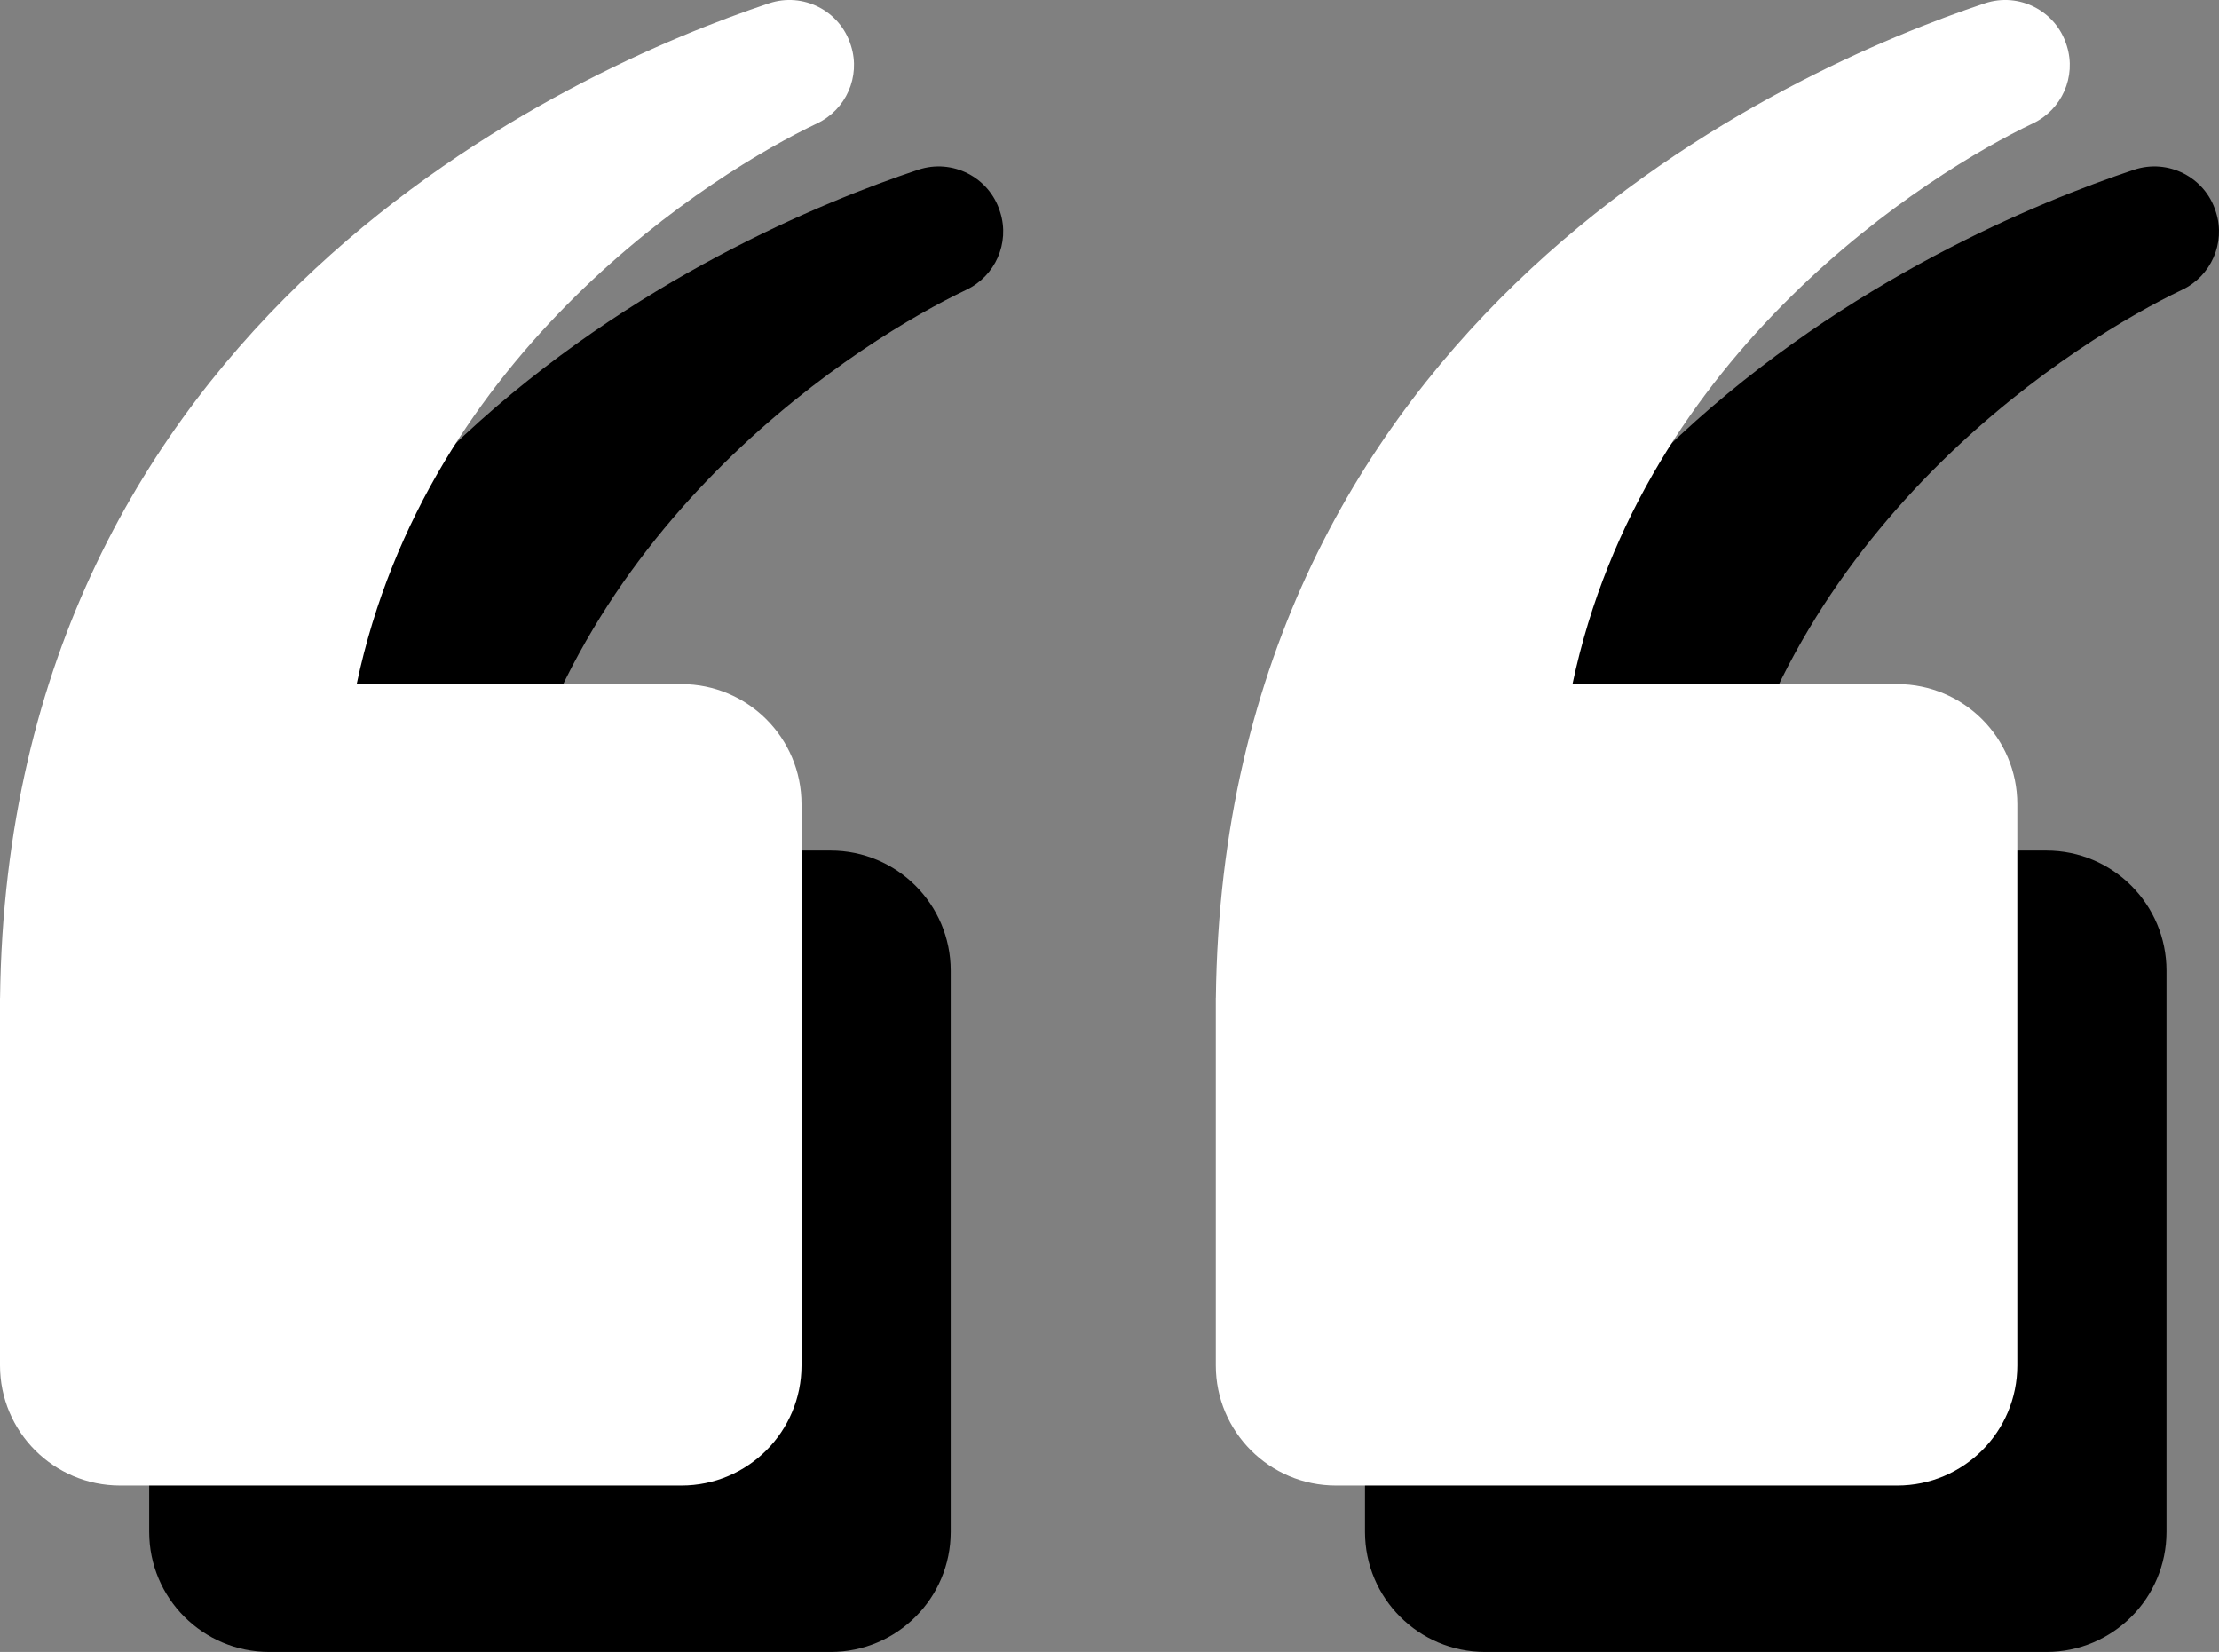
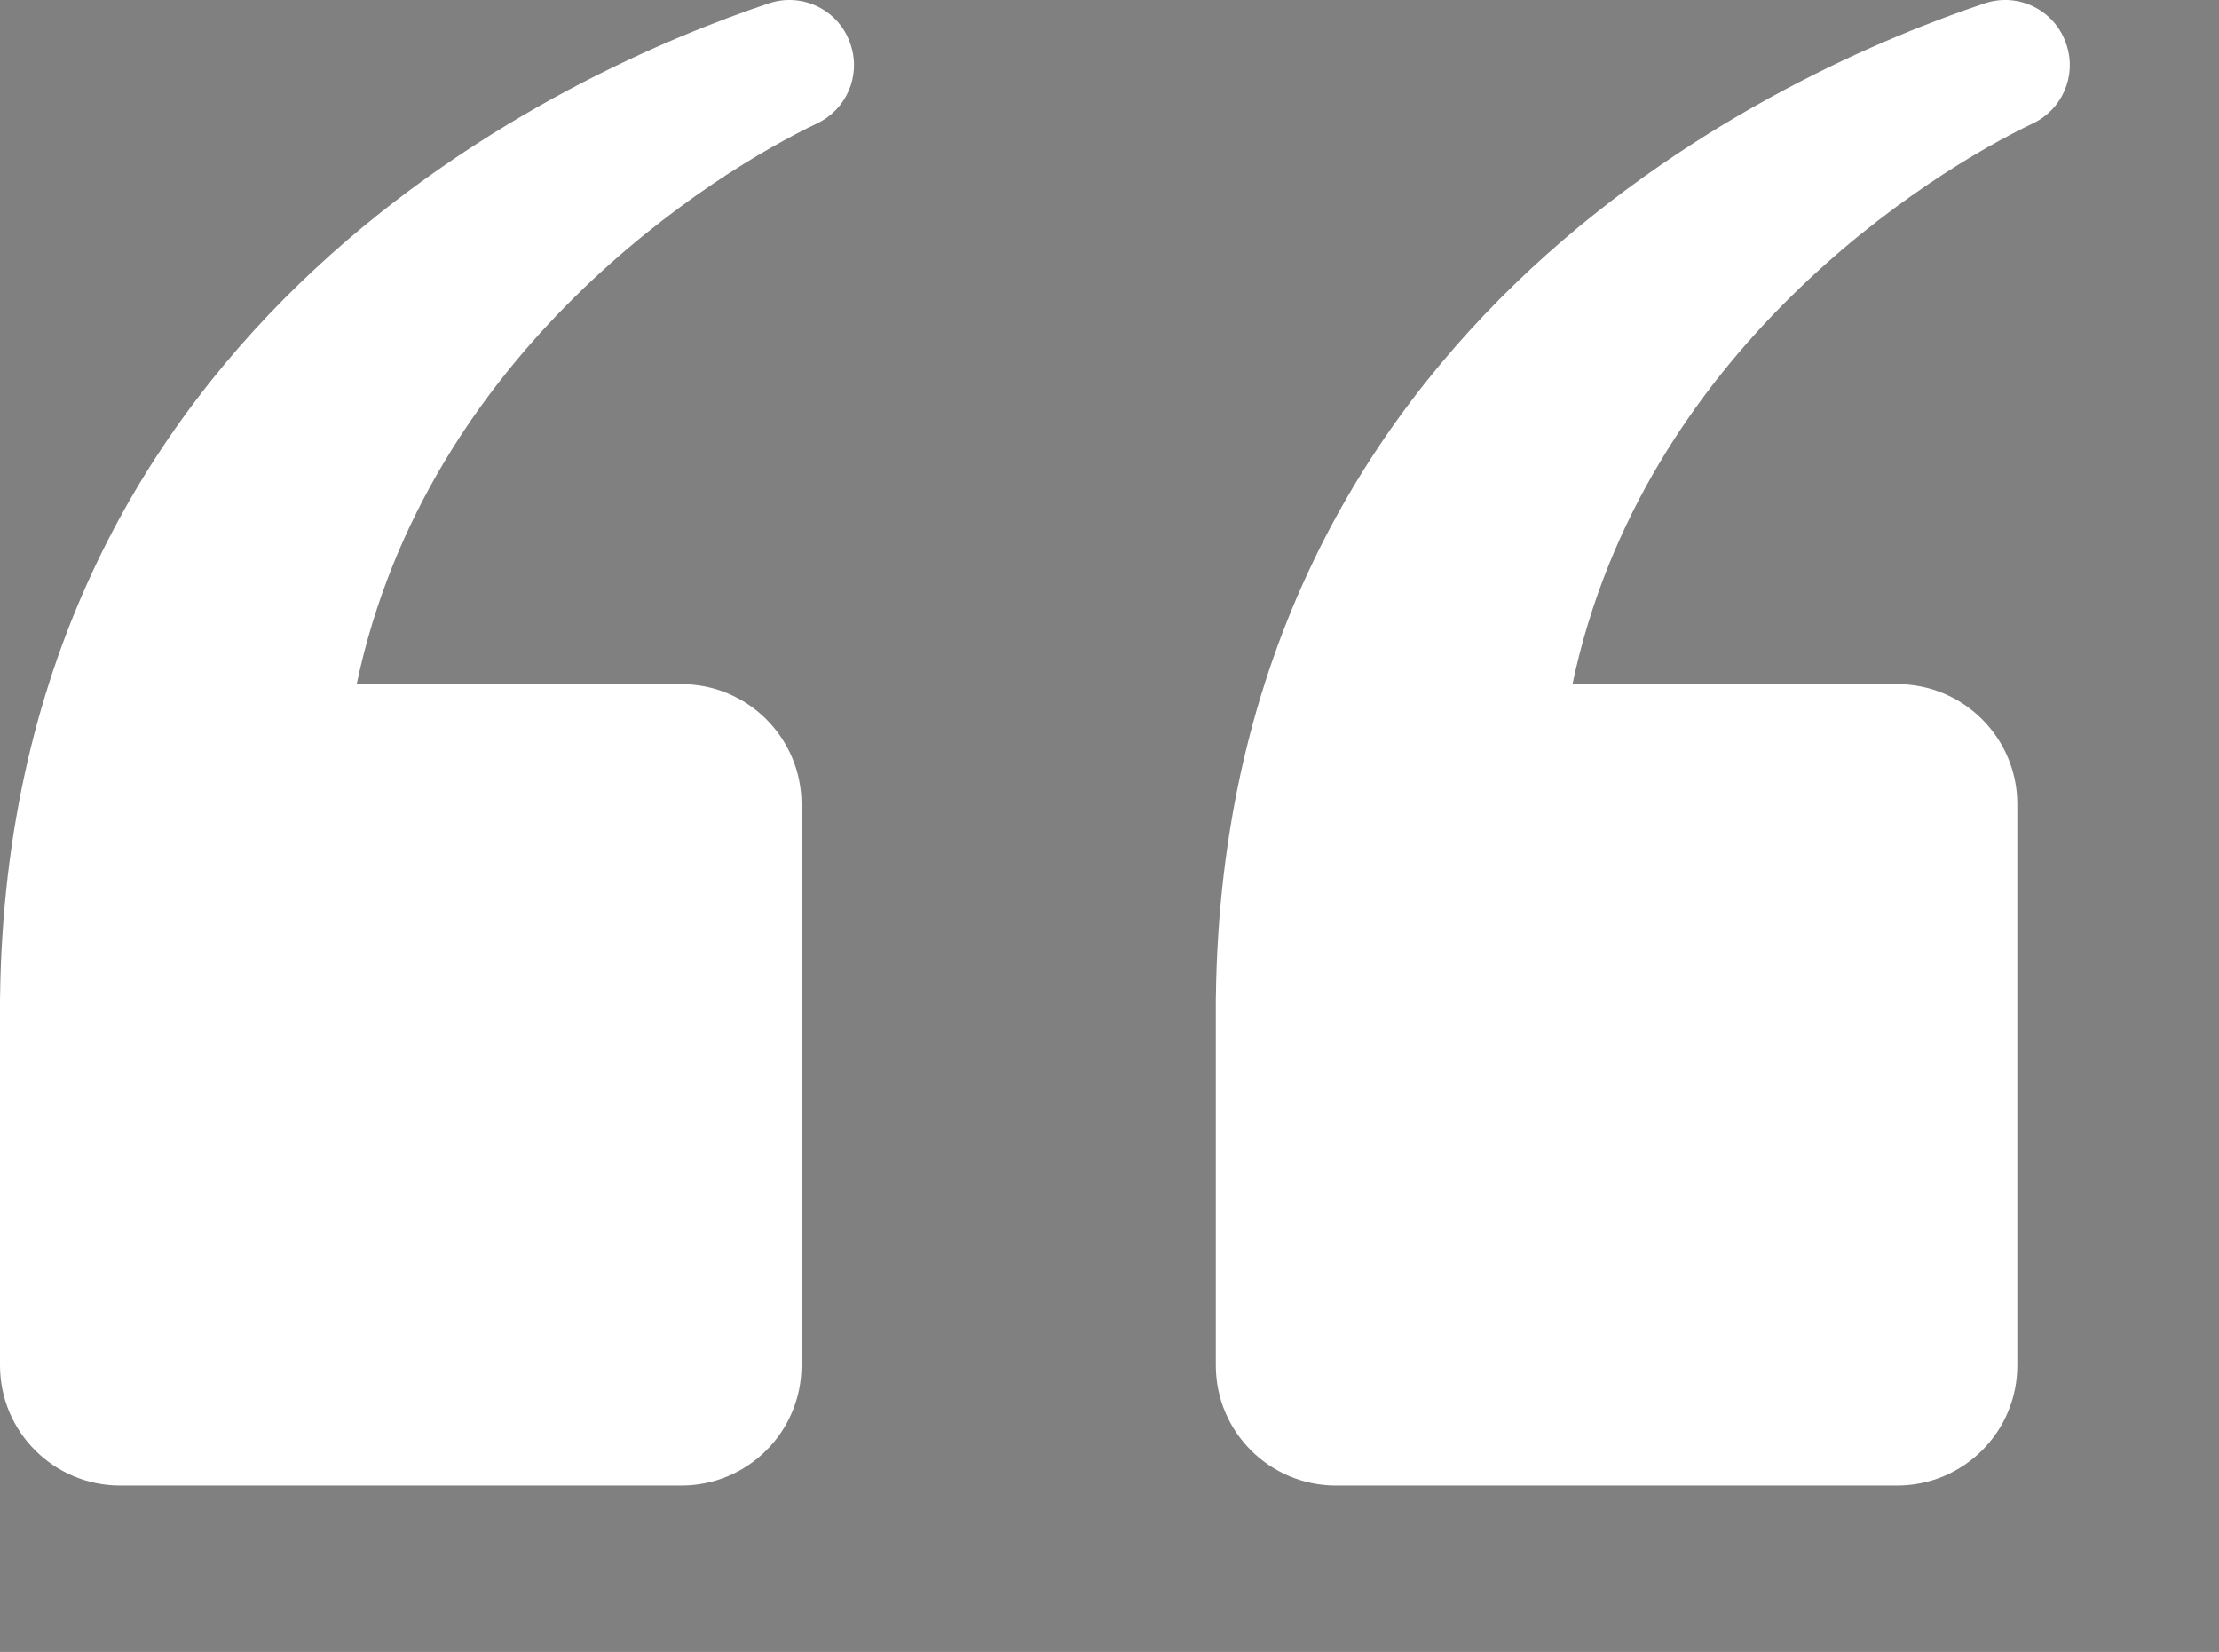
<svg xmlns="http://www.w3.org/2000/svg" id="Capa_2" data-name="Capa 2" viewBox="0 0 386.71 287.86">
  <rect x="0" y="0" width="386.71" height="287.86" fill="#808080" stroke="none" />
  <defs>
    <style>
      .cls-1 {
        fill: #000;
      }

      .cls-1, .cls-2 {
        stroke-width: 0px;
      }

      .cls-2 {
        fill: #fff;
      }
    </style>
  </defs>
  <g id="Objects">
    <g>
-       <path class="cls-1" d="M168.4,50.5c-17.85,8.49-67.98,39.54-80.24,97.71h56.59c11.56,0,20.93,9.37,20.93,20.93v97.79c0,11.56-9.37,20.93-20.93,20.93H46.93c-11.56,0-20.93-9.37-20.93-20.93v-64.06h.01C27.39,83.91,126.45,40.78,160.01,29.58c5.96-1.99,12.39,1.29,14.26,7.29l.05.15c1.67,5.34-.87,11.08-5.92,13.48Z" />
-       <path class="cls-1" d="M380.28,50.5c-17.85,8.49-67.98,39.54-80.24,97.71h56.59c11.56,0,20.93,9.37,20.93,20.93v97.79c0,11.56-9.37,20.93-20.93,20.93h-97.82c-11.56,0-20.93-9.37-20.93-20.93v-64.06h.01c1.38-118.96,100.44-162.09,134-173.29,5.96-1.99,12.39,1.29,14.26,7.29l.05.15c1.67,5.34-.87,11.08-5.92,13.48Z" />
-     </g>
+       </g>
    <g>
      <path class="cls-2" d="M142.4,21.5c-17.85,8.49-67.98,39.54-80.24,97.71h56.59c11.56,0,20.93,9.37,20.93,20.93v97.79c0,11.56-9.37,20.93-20.93,20.93H20.93c-11.56,0-20.93-9.37-20.93-20.93v-64.06h.01C1.39,54.91,100.45,11.78,134.01.58c5.96-1.99,12.39,1.29,14.26,7.29l.05.15c1.67,5.34-.87,11.08-5.92,13.48Z" />
      <path class="cls-2" d="M354.28,21.5c-17.85,8.49-67.98,39.54-80.24,97.71h56.59c11.56,0,20.93,9.37,20.93,20.93v97.79c0,11.56-9.37,20.93-20.93,20.93h-97.82c-11.56,0-20.93-9.37-20.93-20.93v-64.06h.01C213.27,54.91,312.33,11.78,345.89.58c5.96-1.99,12.39,1.29,14.26,7.29l.05.15c1.67,5.34-.87,11.08-5.92,13.48Z" />
    </g>
  </g>
</svg>